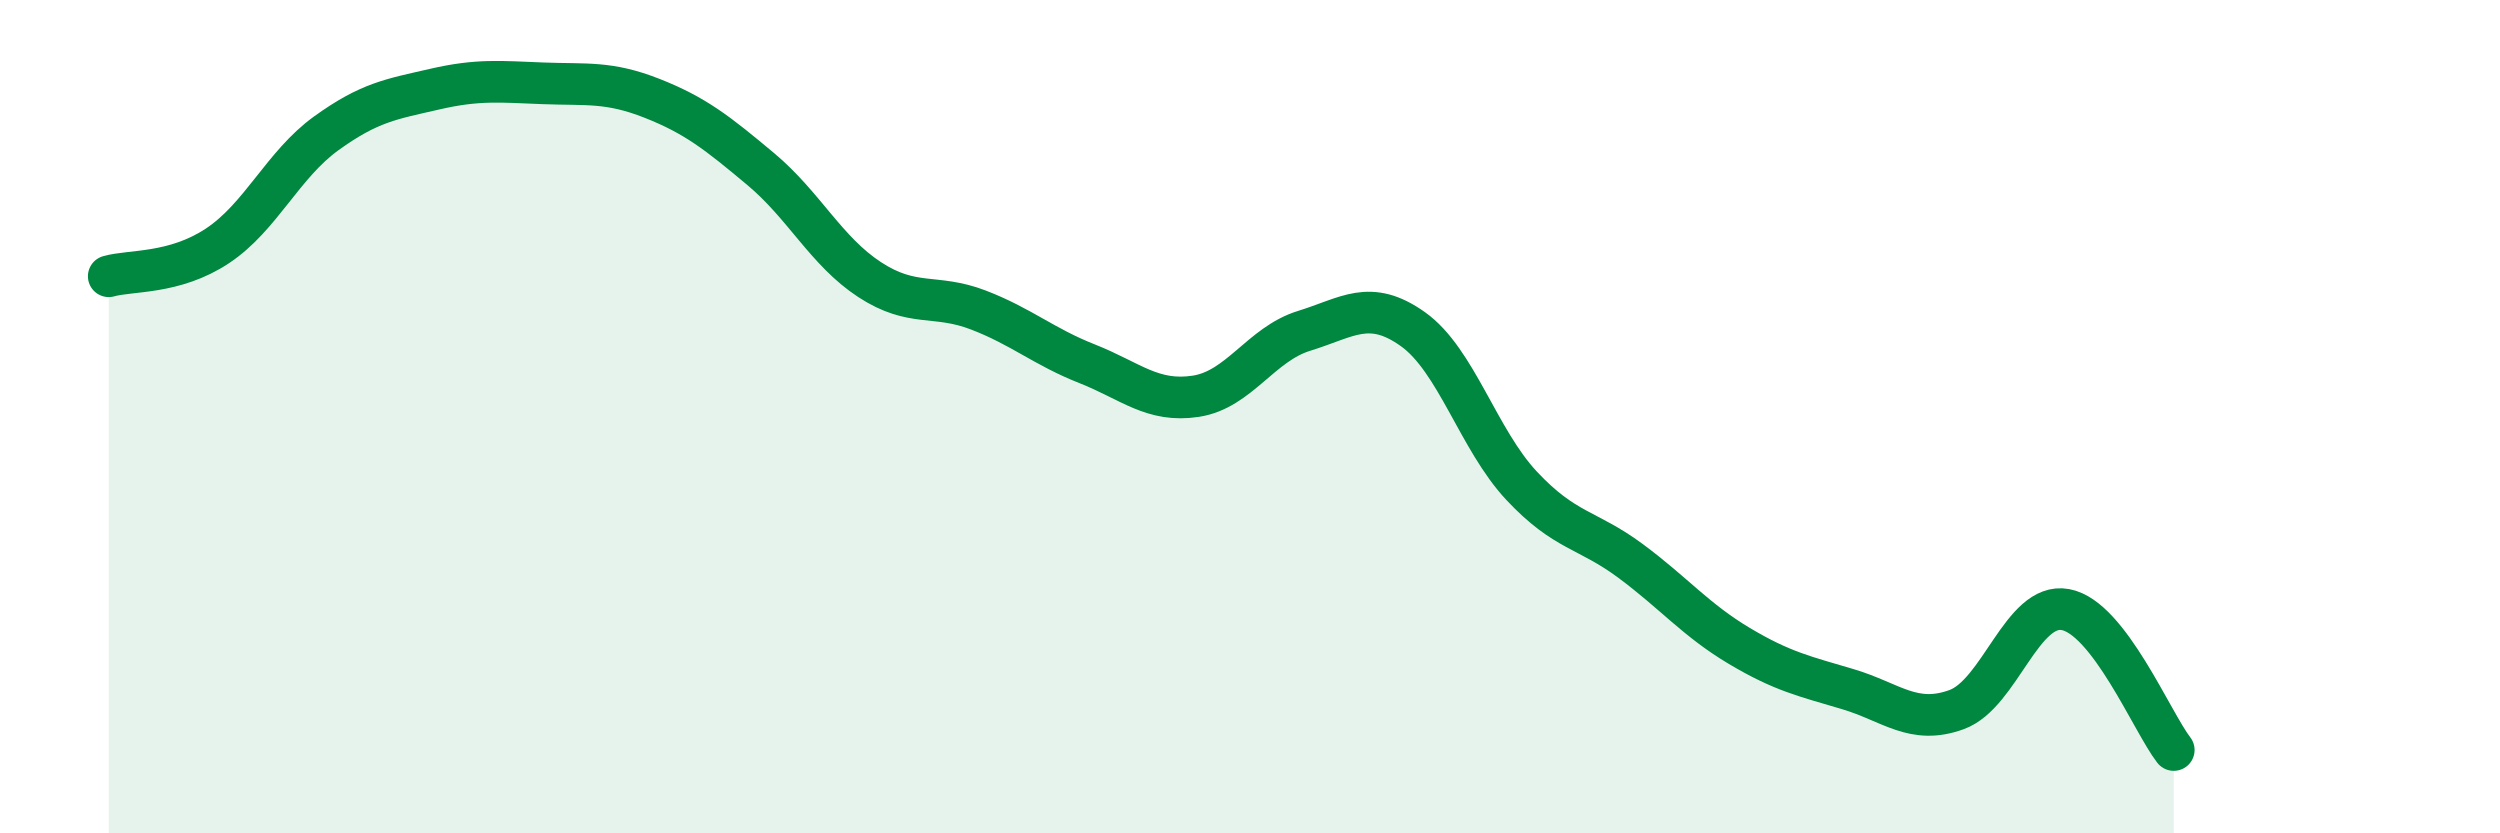
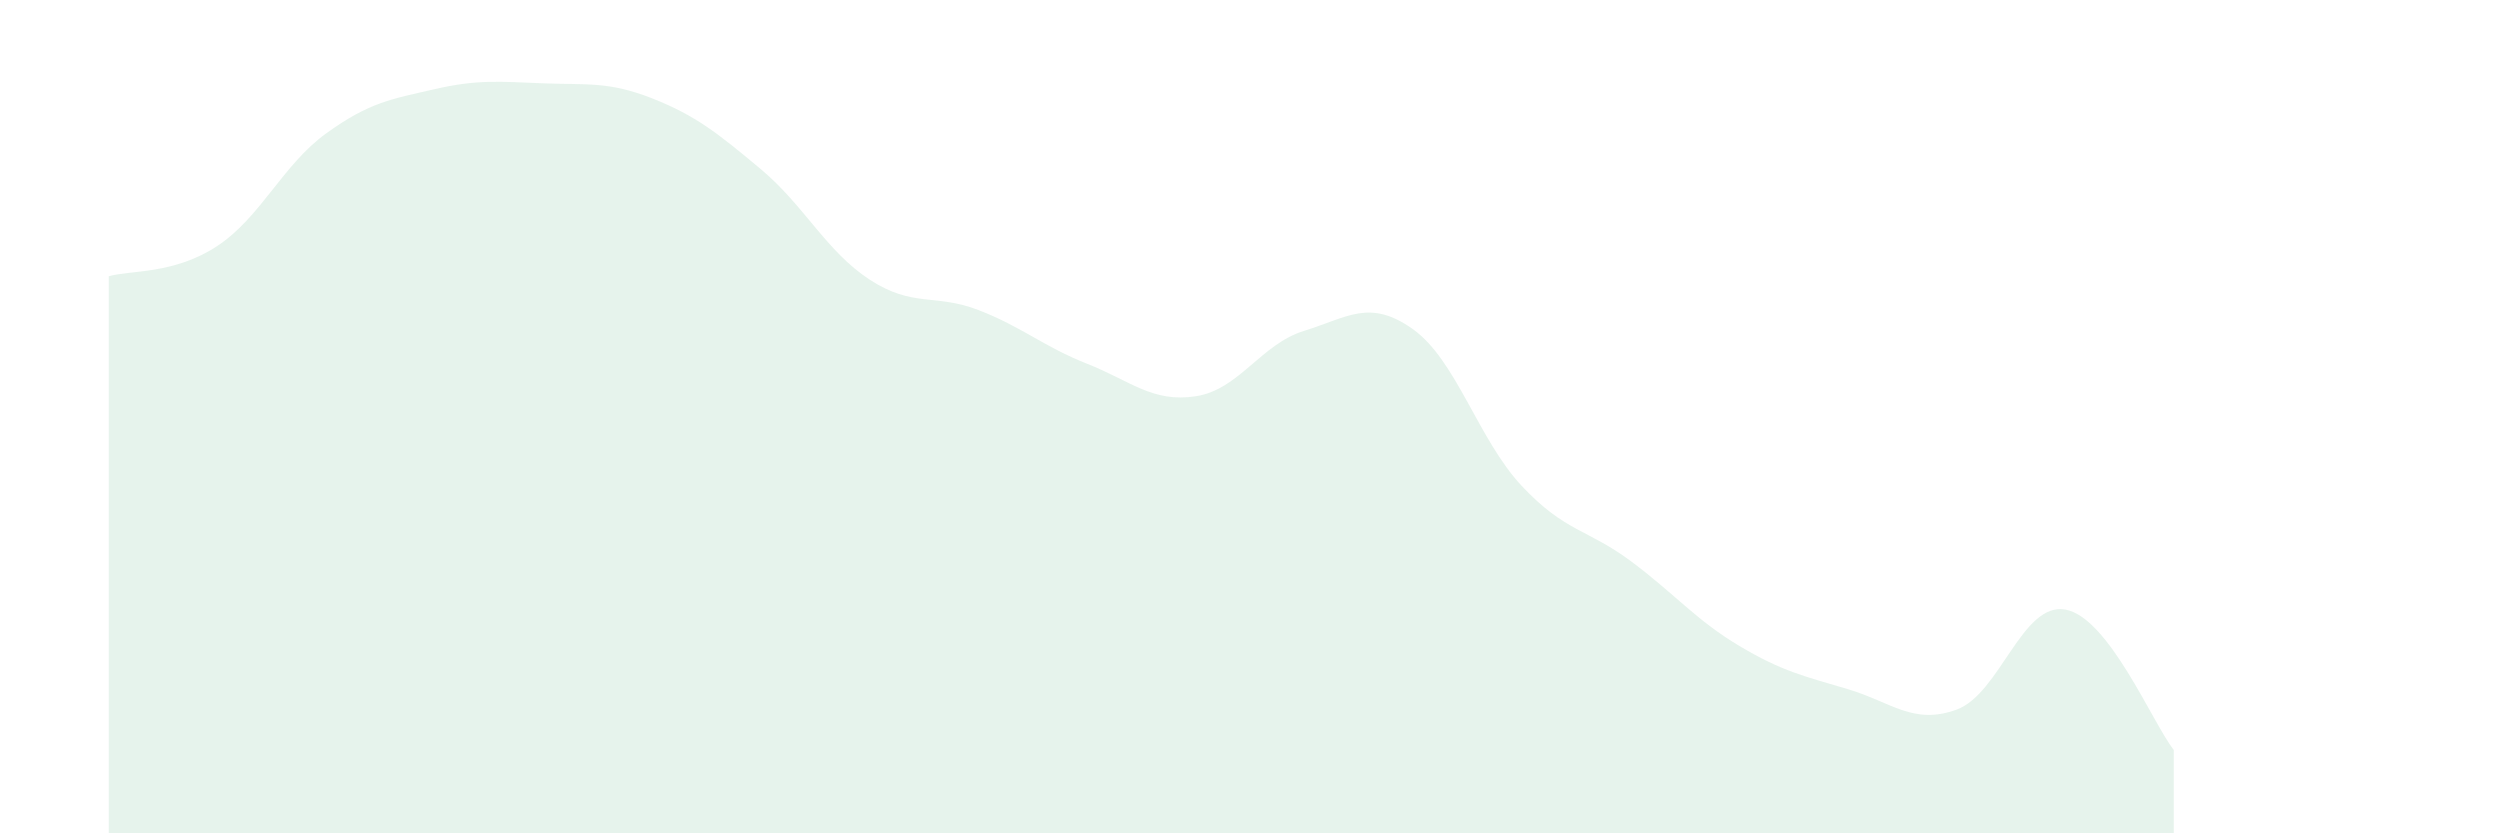
<svg xmlns="http://www.w3.org/2000/svg" width="60" height="20" viewBox="0 0 60 20">
  <path d="M 2.61,6.63 C 3.13,6.48 4.18,6.59 5.22,5.9 C 6.26,5.21 6.79,3.95 7.83,3.2 C 8.87,2.45 9.39,2.38 10.43,2.14 C 11.47,1.9 12,1.96 13.04,2 C 14.08,2.04 14.61,1.95 15.65,2.36 C 16.69,2.77 17.22,3.19 18.26,4.06 C 19.3,4.93 19.83,6.03 20.87,6.71 C 21.91,7.39 22.44,7.04 23.48,7.44 C 24.52,7.84 25.05,8.32 26.09,8.73 C 27.13,9.14 27.66,9.67 28.7,9.51 C 29.74,9.35 30.26,8.26 31.3,7.94 C 32.34,7.62 32.87,7.16 33.91,7.9 C 34.95,8.64 35.48,10.55 36.52,11.66 C 37.56,12.77 38.09,12.69 39.13,13.46 C 40.17,14.23 40.7,14.88 41.74,15.5 C 42.78,16.12 43.31,16.23 44.35,16.54 C 45.39,16.85 45.92,17.41 46.96,17.03 C 48,16.65 48.53,14.44 49.57,14.63 C 50.61,14.82 51.65,17.33 52.17,18L52.17 20L2.61 20Z" fill="#008740" opacity="0.1" stroke-linecap="round" stroke-linejoin="round" />
-   <path d="M 2.61,6.63 C 3.13,6.48 4.18,6.59 5.22,5.9 C 6.26,5.21 6.79,3.95 7.83,3.2 C 8.87,2.45 9.39,2.38 10.43,2.14 C 11.47,1.9 12,1.96 13.04,2 C 14.08,2.04 14.61,1.95 15.65,2.36 C 16.69,2.77 17.22,3.19 18.26,4.06 C 19.3,4.93 19.83,6.03 20.87,6.71 C 21.91,7.39 22.44,7.04 23.48,7.44 C 24.52,7.84 25.05,8.32 26.09,8.73 C 27.13,9.14 27.66,9.67 28.7,9.51 C 29.74,9.35 30.26,8.26 31.3,7.94 C 32.34,7.62 32.87,7.16 33.91,7.9 C 34.95,8.64 35.48,10.55 36.52,11.66 C 37.56,12.77 38.09,12.69 39.13,13.46 C 40.17,14.23 40.7,14.88 41.74,15.5 C 42.78,16.12 43.31,16.23 44.35,16.54 C 45.39,16.85 45.92,17.41 46.96,17.03 C 48,16.65 48.53,14.44 49.57,14.63 C 50.61,14.82 51.65,17.33 52.17,18" stroke="#008740" stroke-width="1" fill="none" stroke-linecap="round" stroke-linejoin="round" />
</svg>